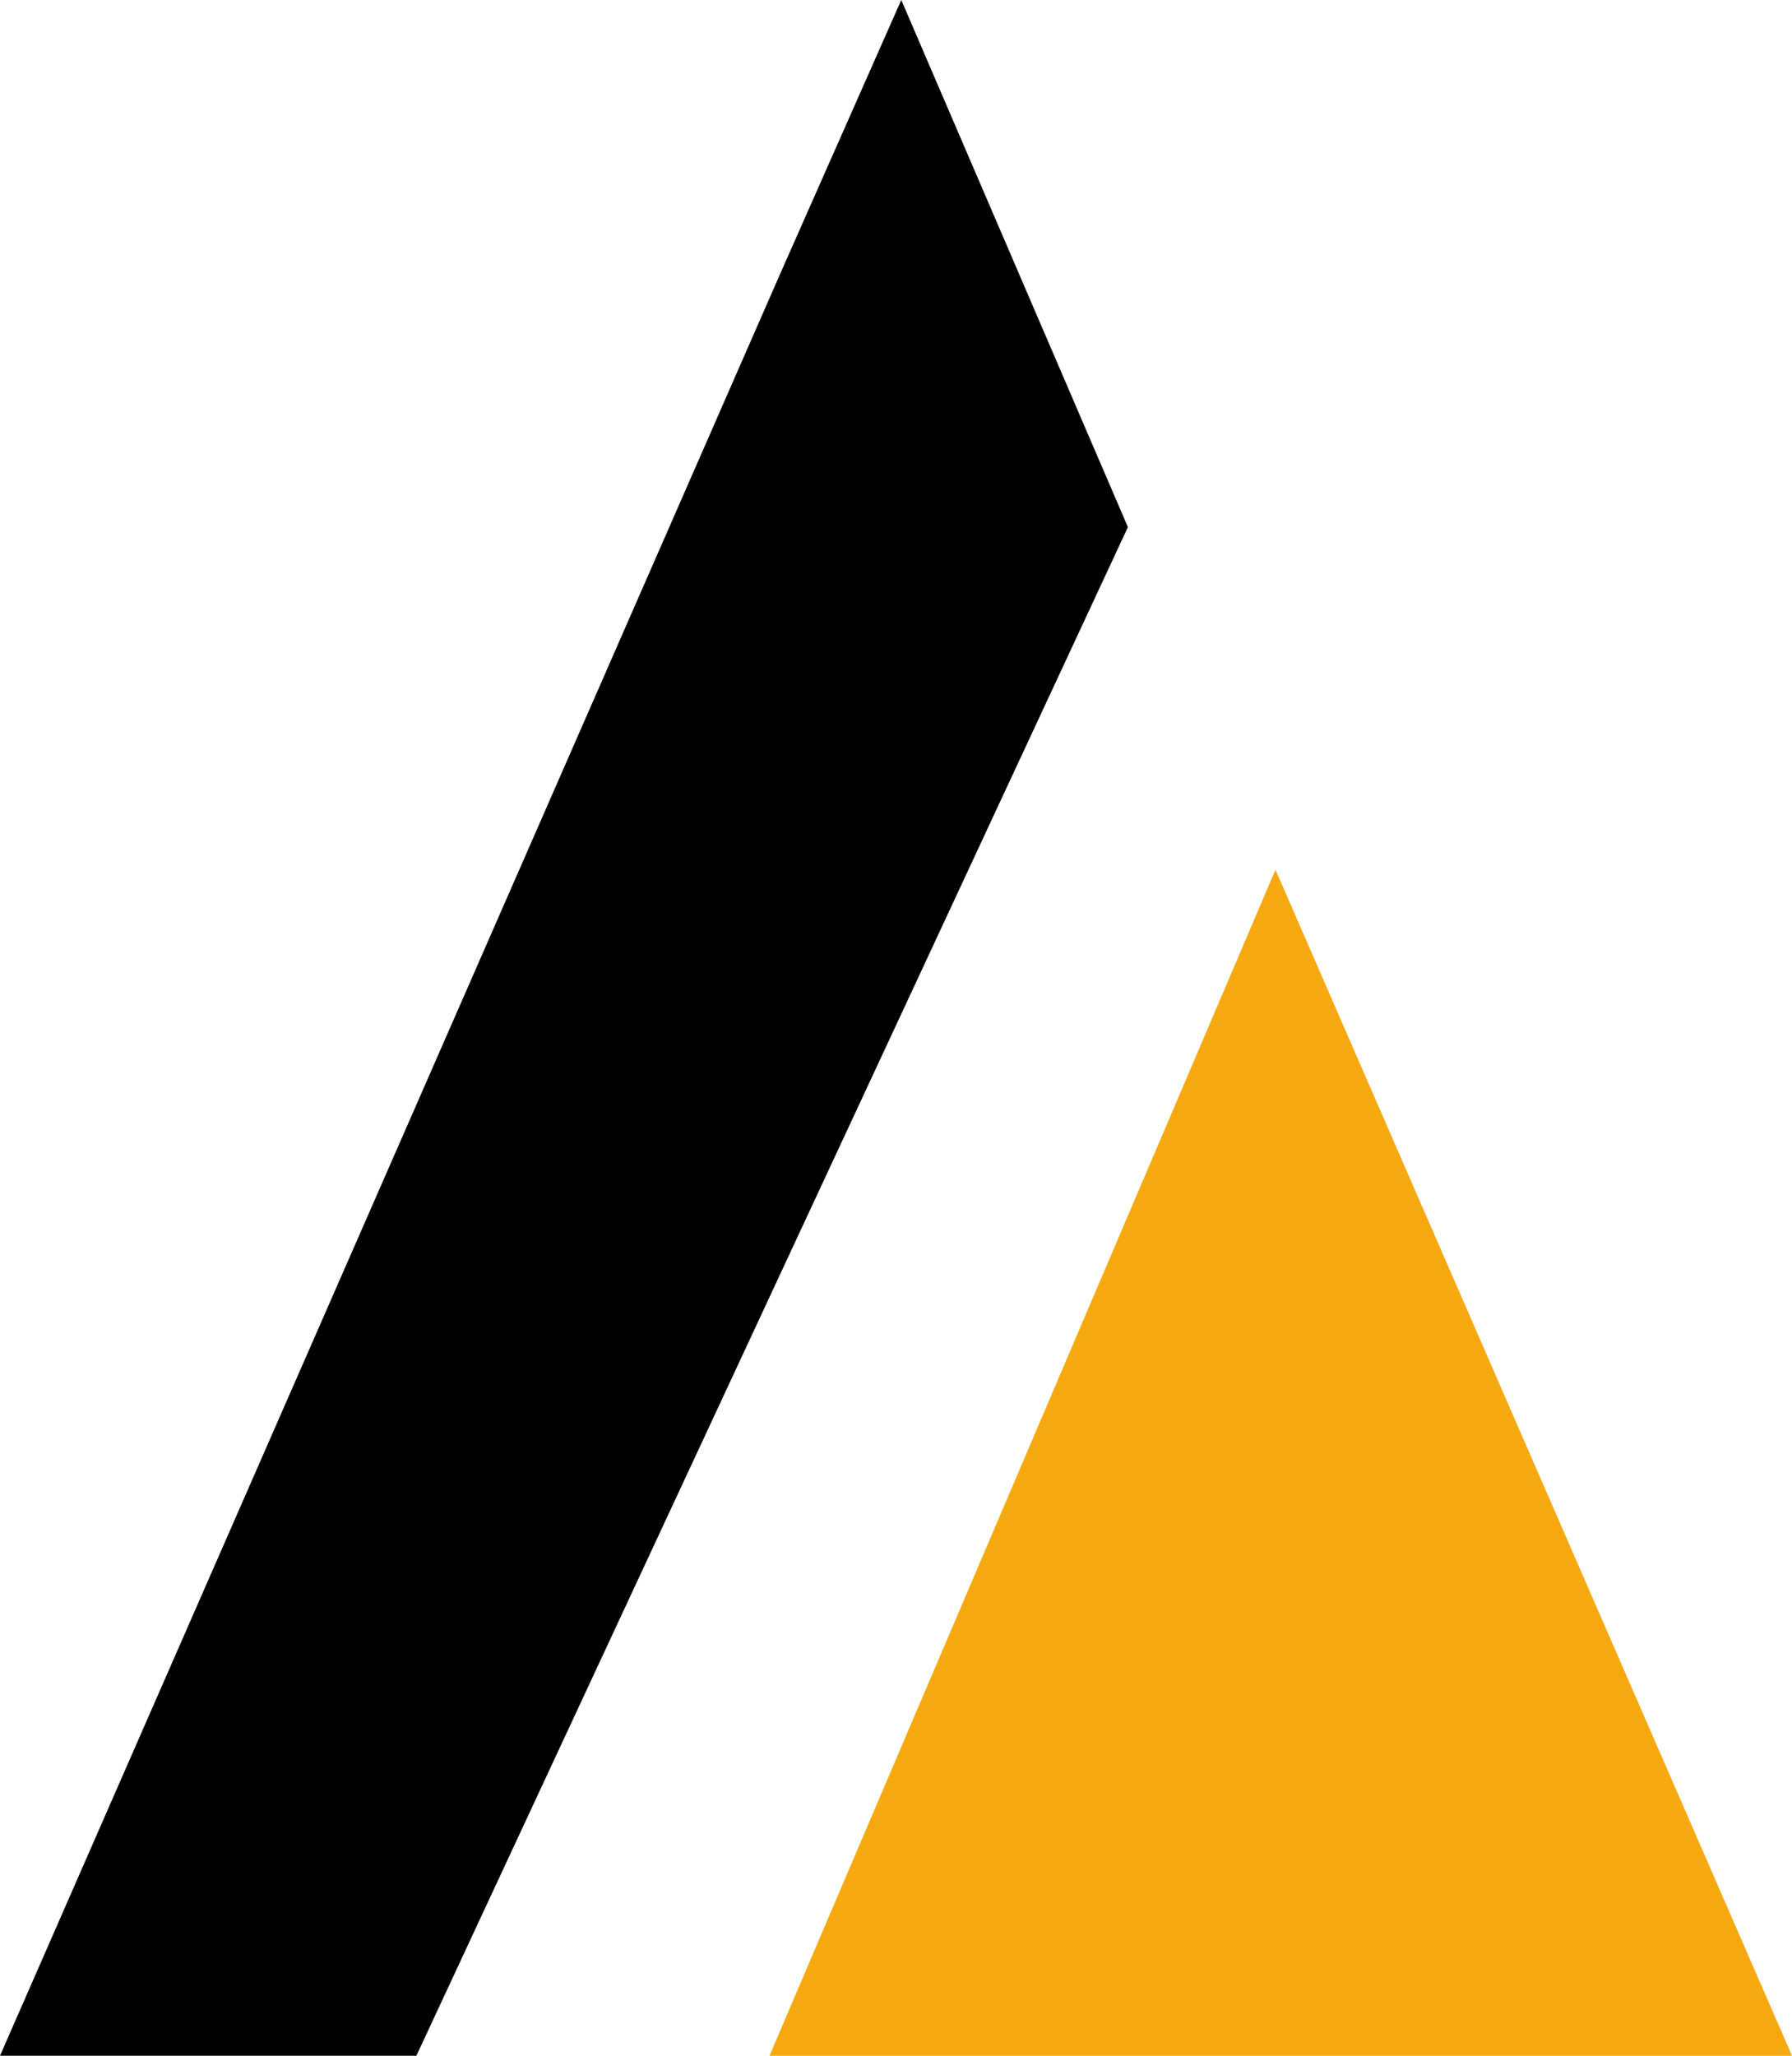
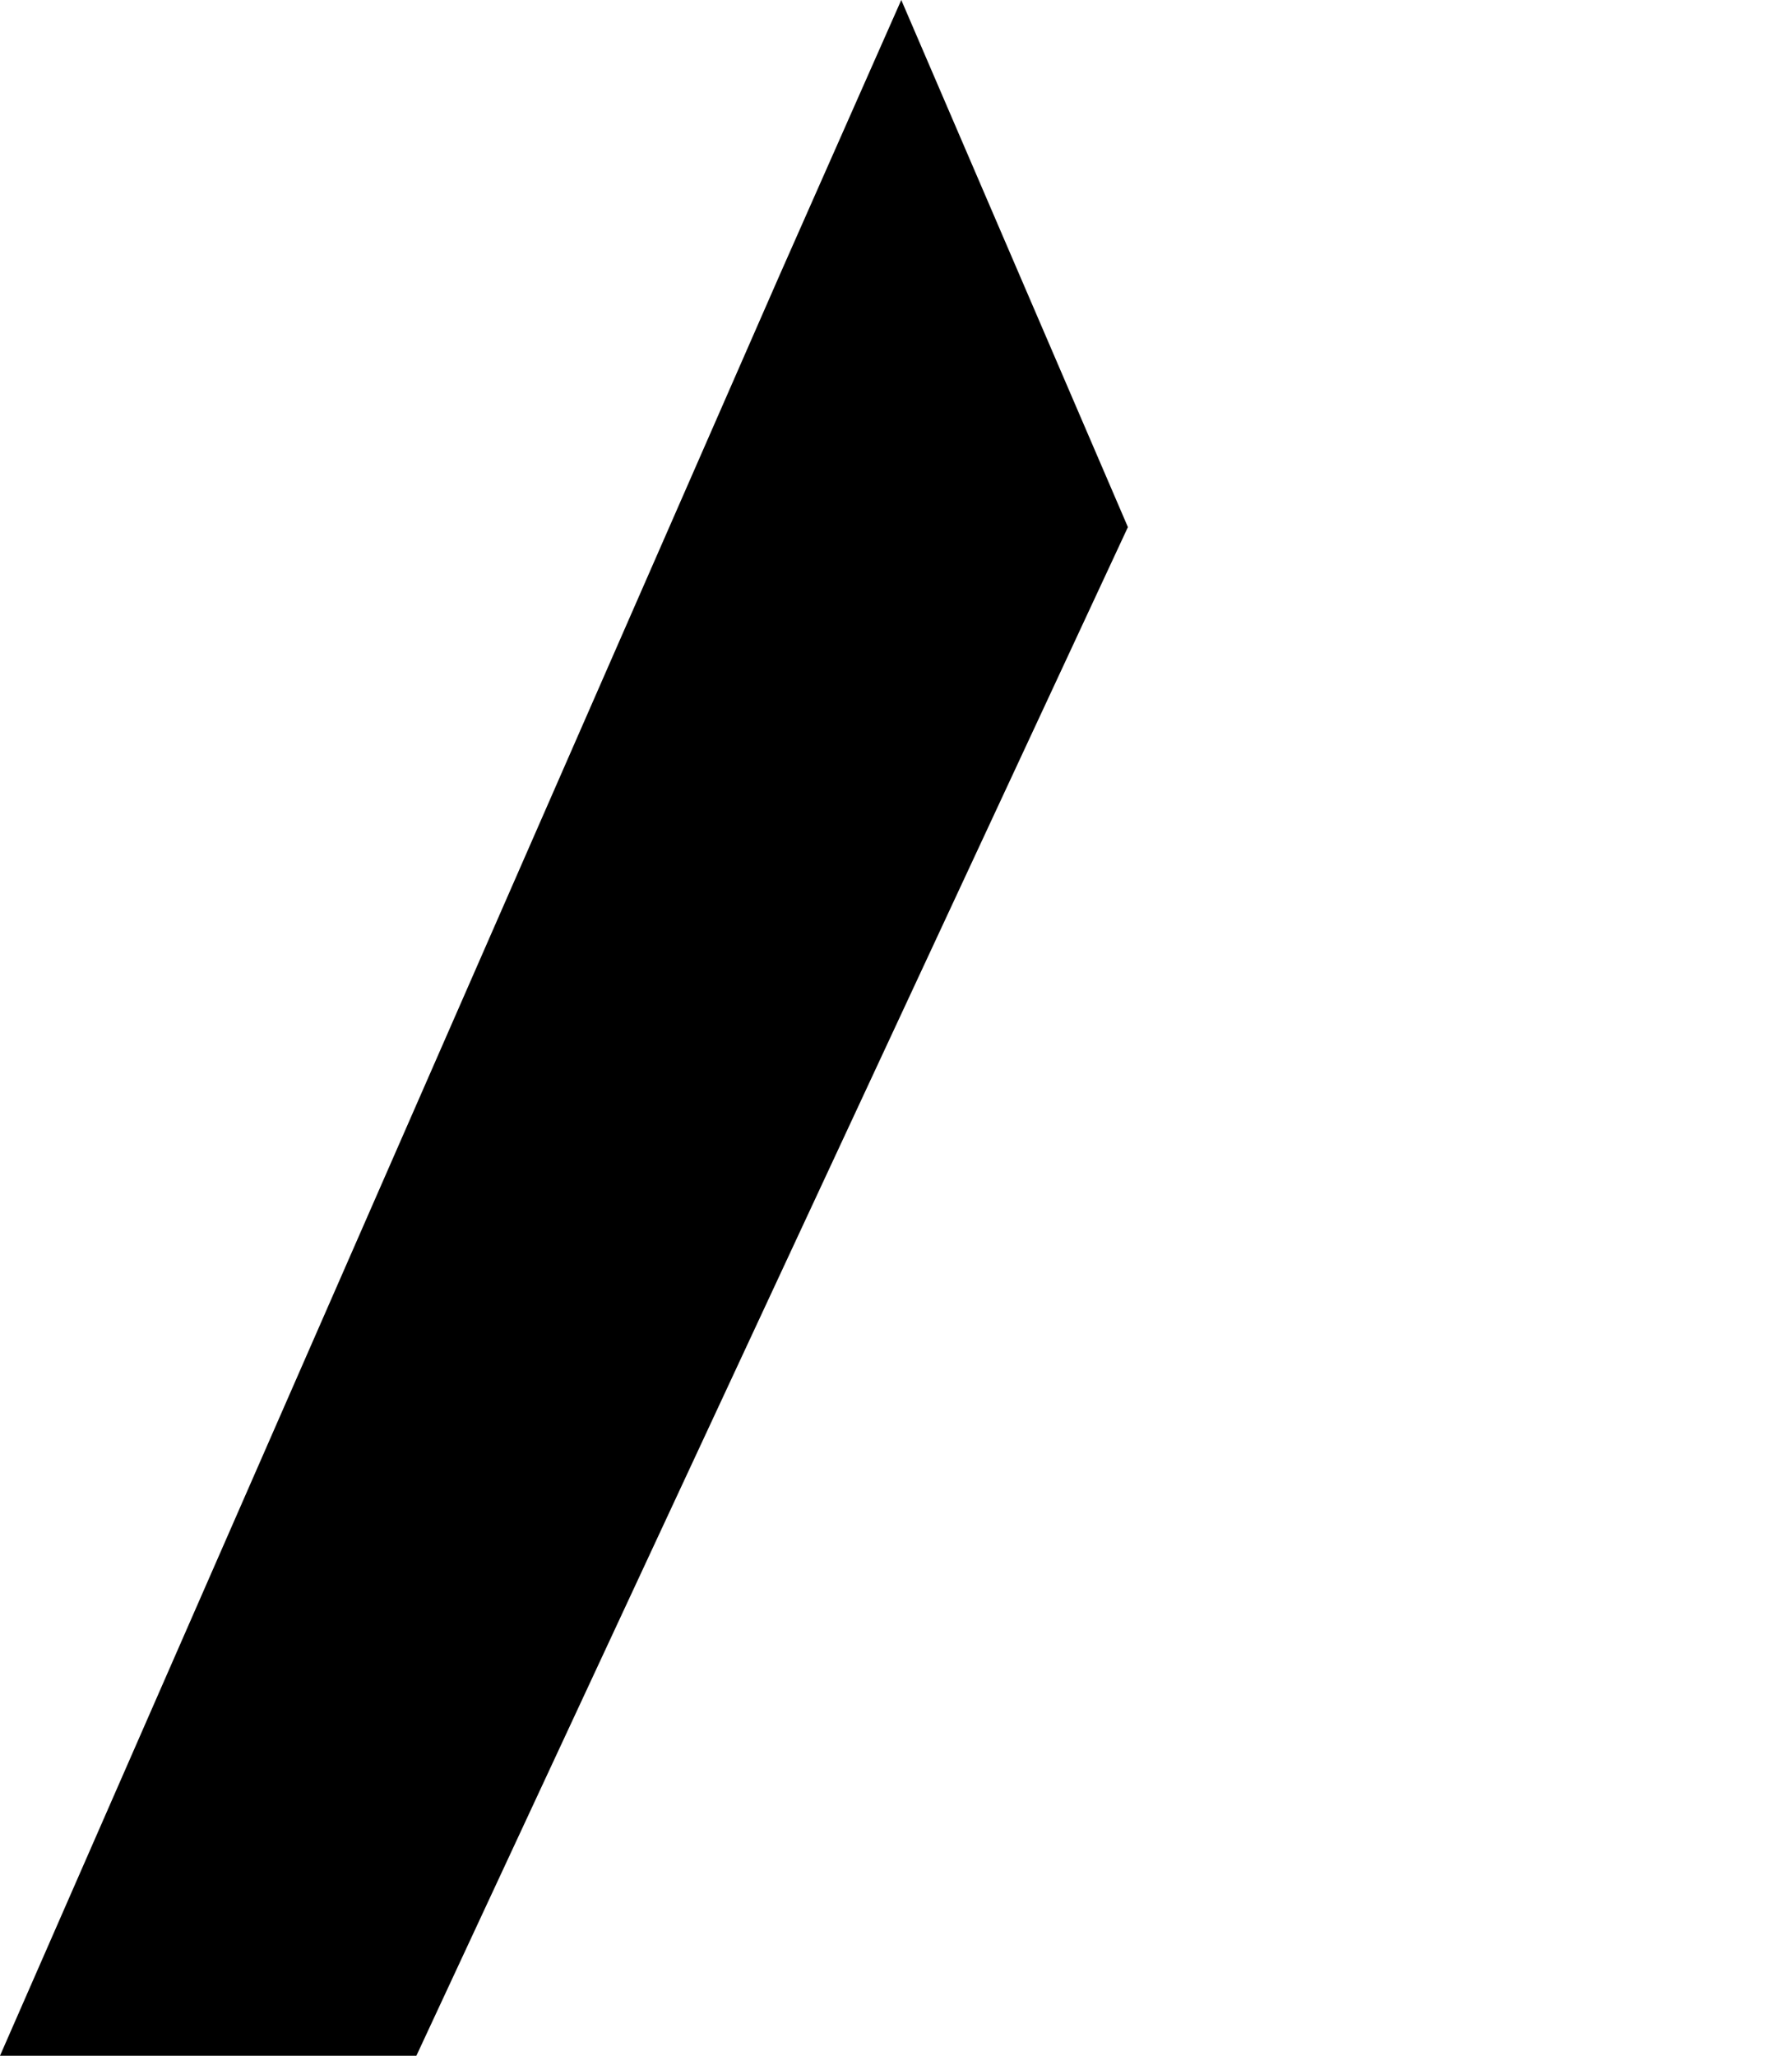
<svg xmlns="http://www.w3.org/2000/svg" viewBox="0 0 34 39" width="34" height="39">
  <style>.flia{fill:#f6a90e}</style>
-   <path class="flia" d="m34 39l-9.8-22.5-9.6 22.5h19.4z" />
  <path d="m21.4 10l-4.3-10-2.3 5.2-14.8 33.8h7.9z" />
</svg>